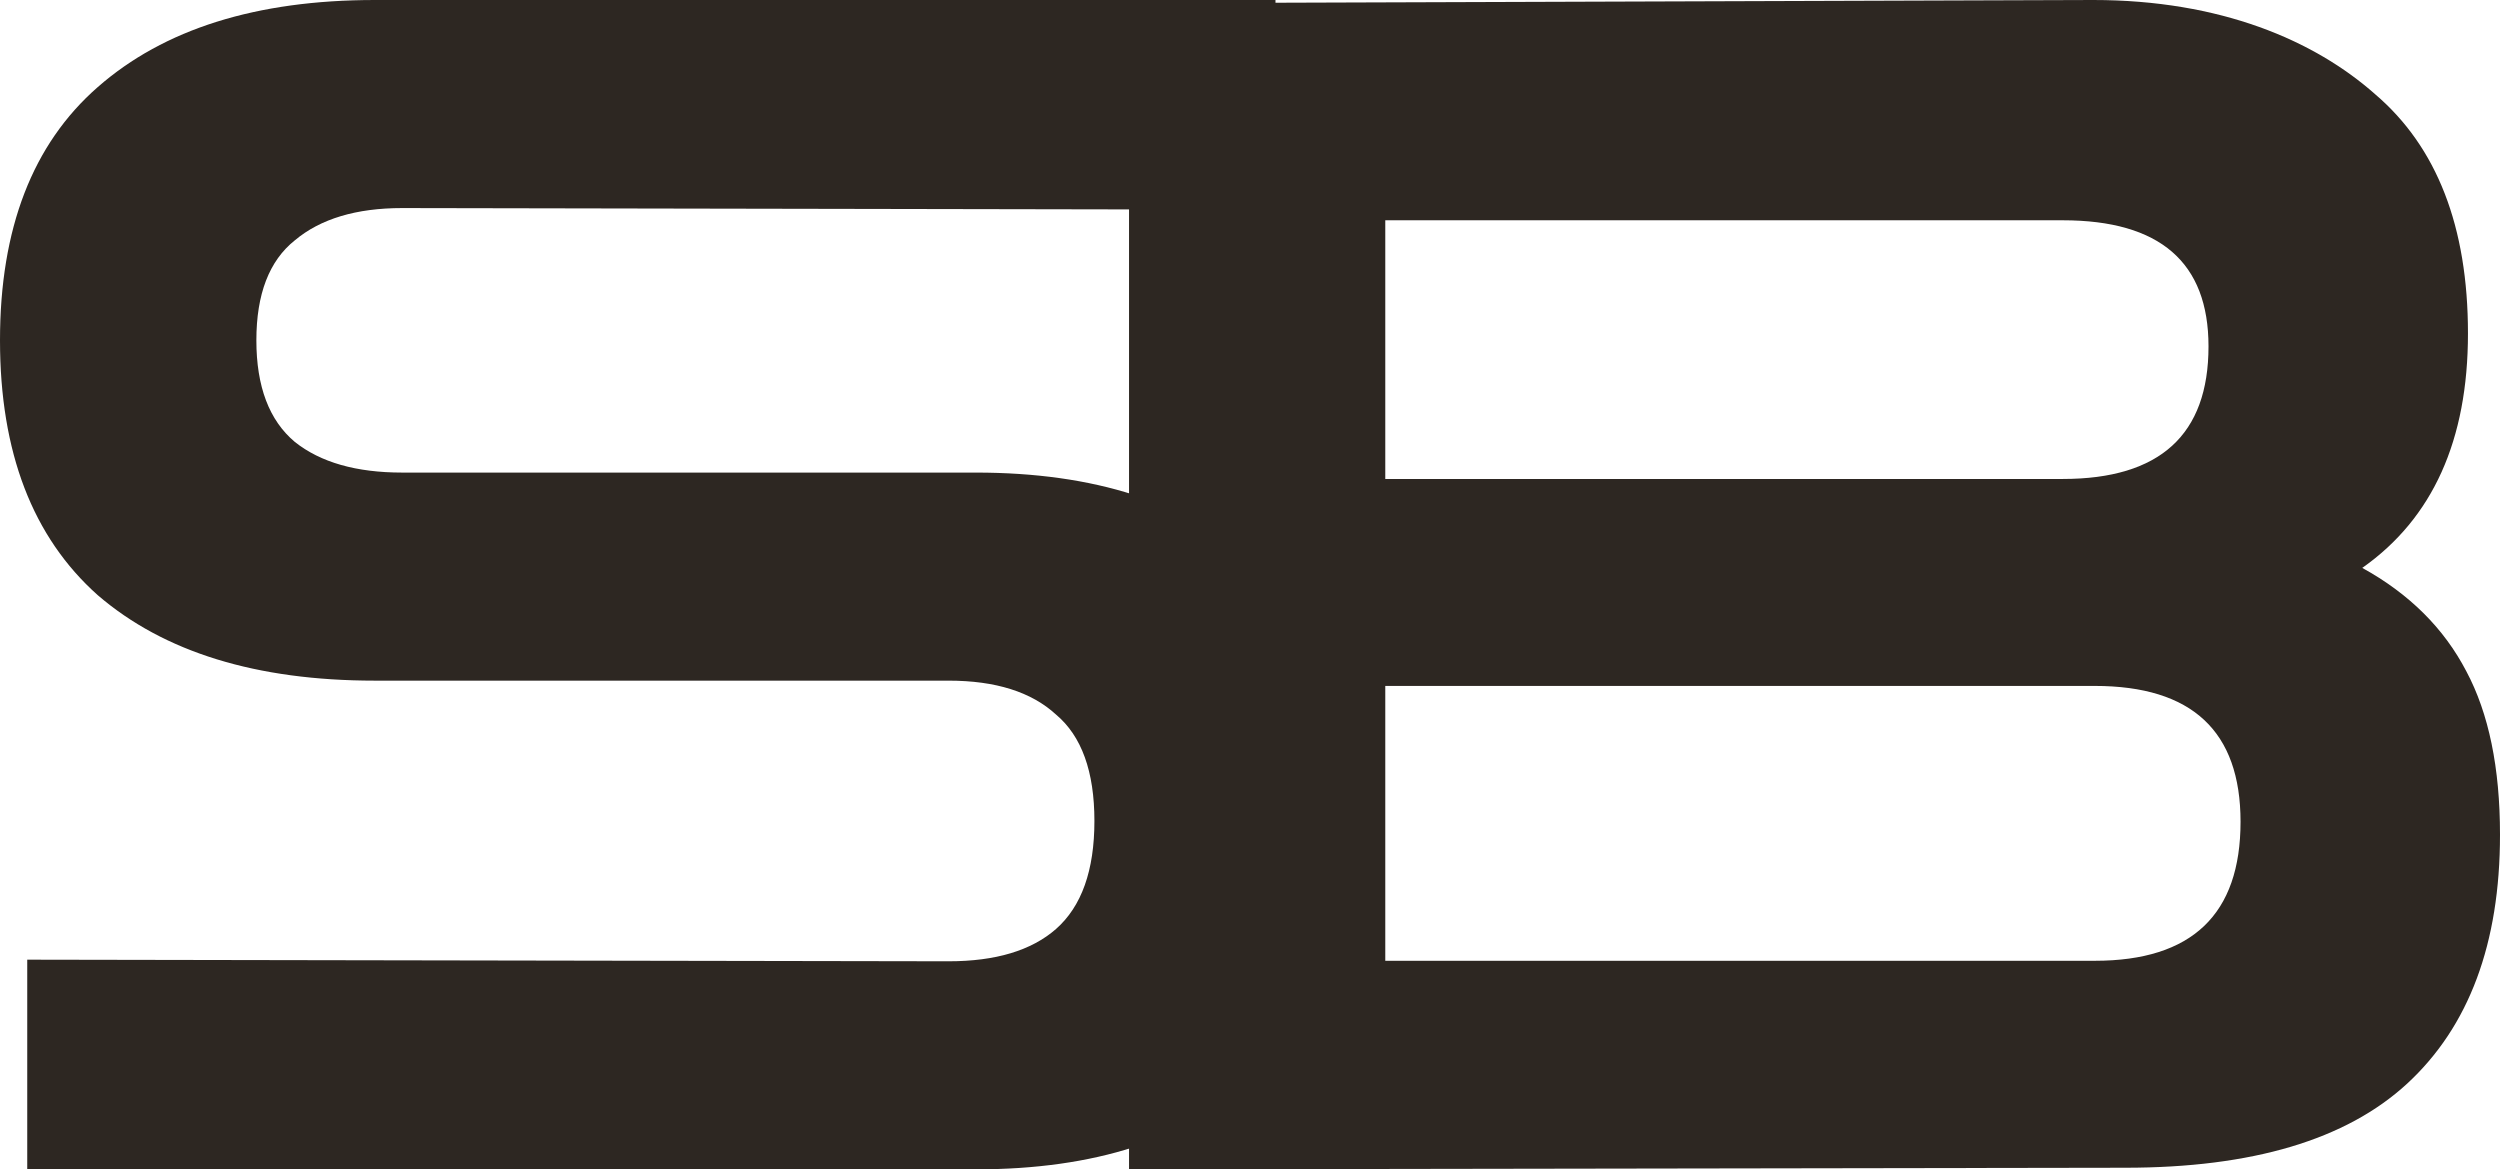
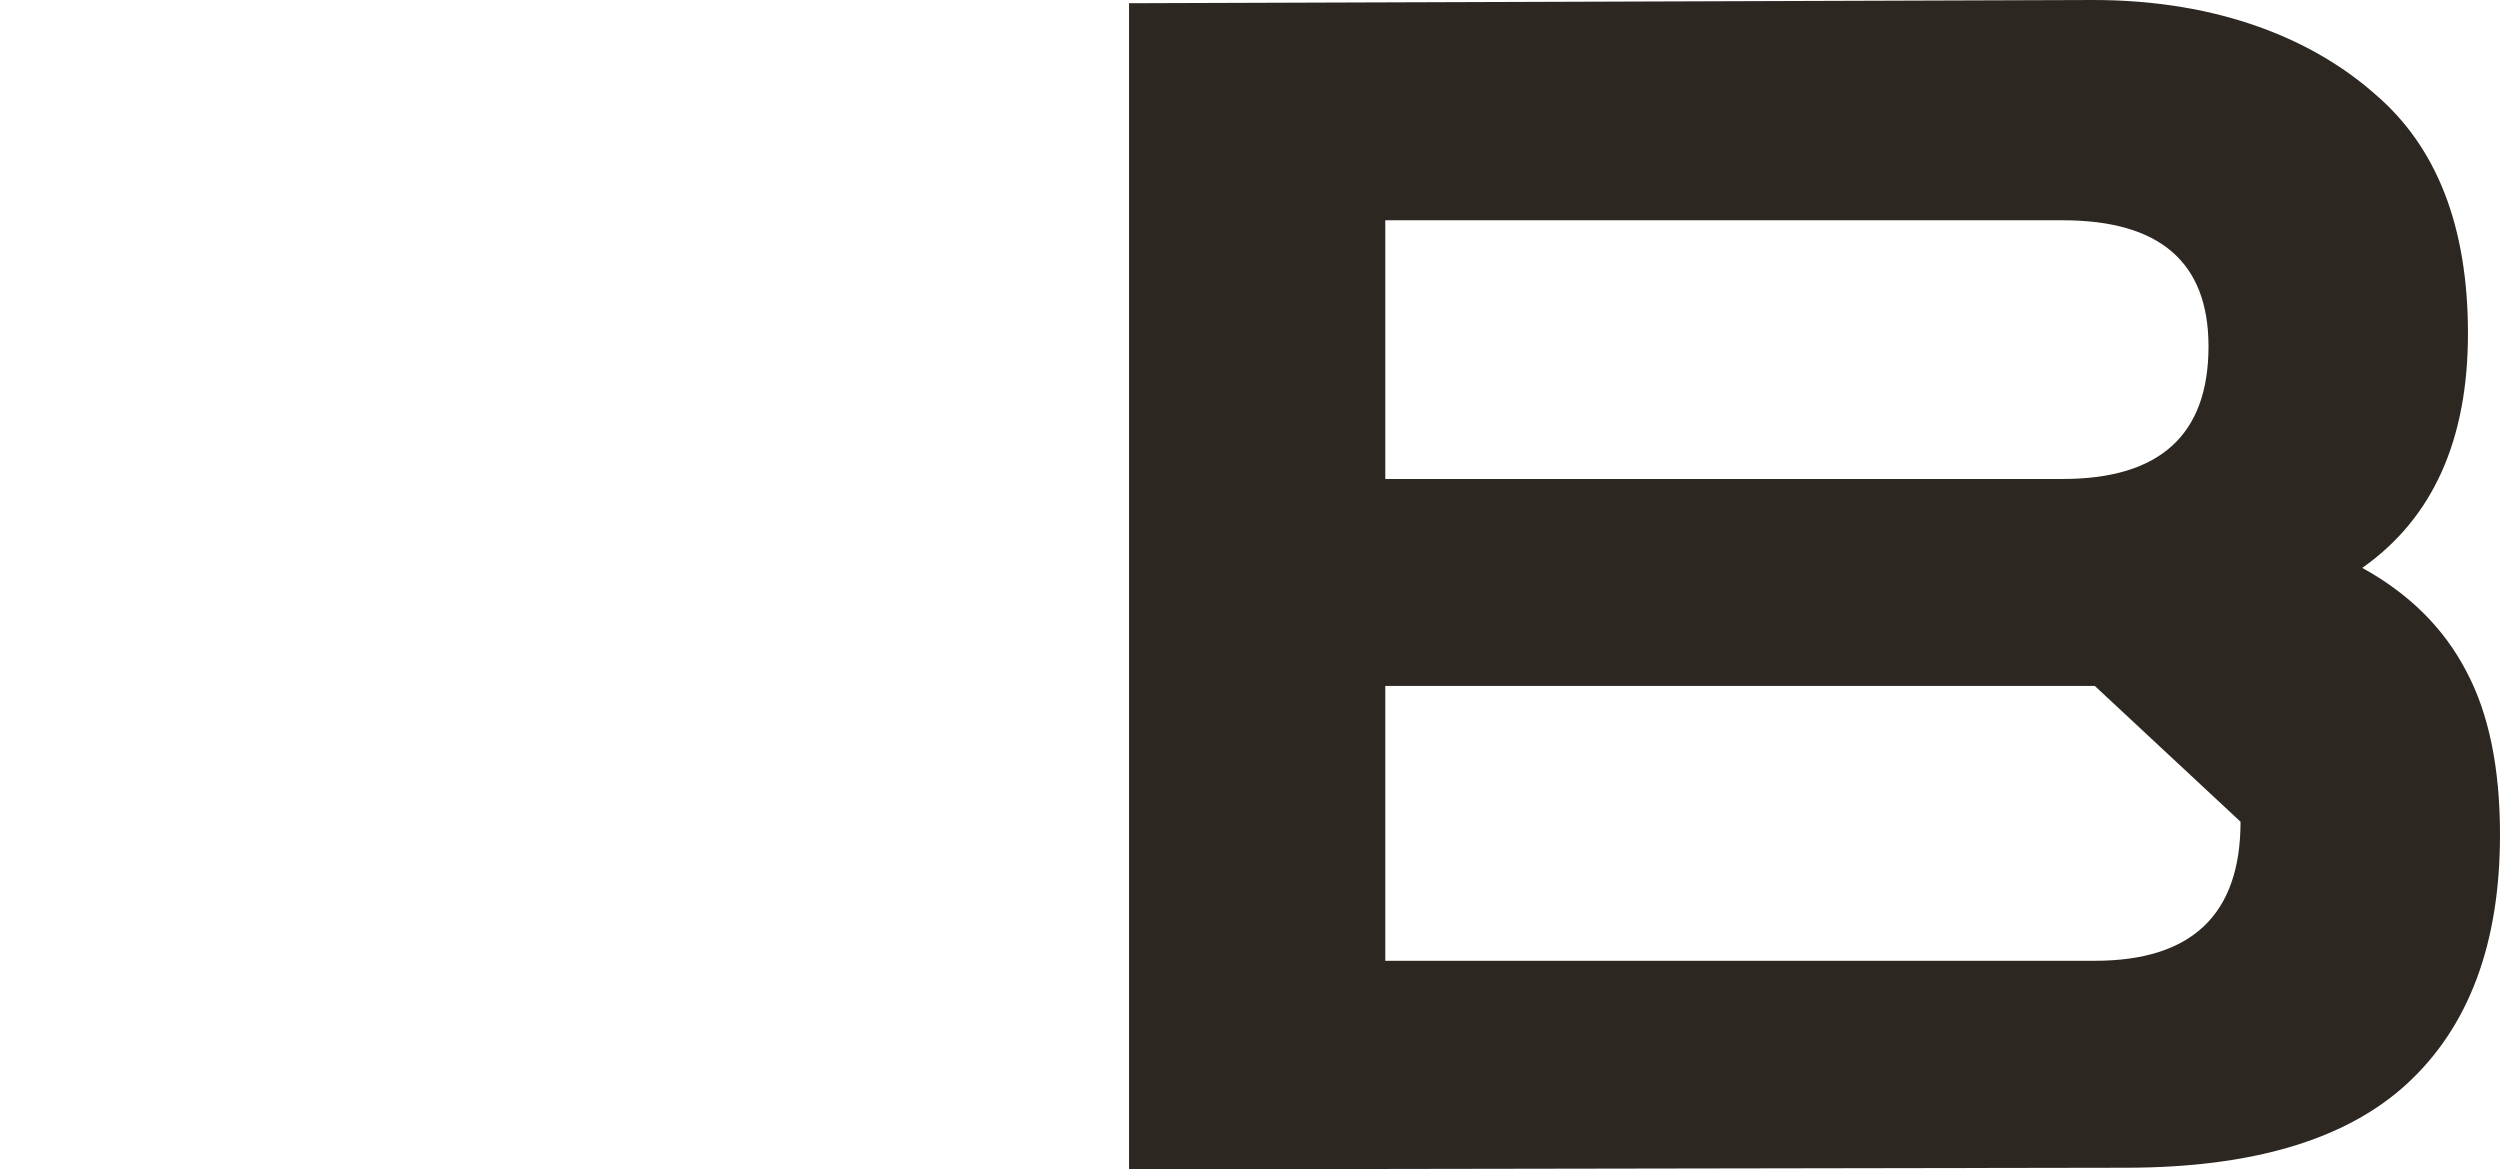
<svg xmlns="http://www.w3.org/2000/svg" width="124" height="58" viewBox="0 0 124 58" fill="none">
-   <path d="M56 58V0.16L103.822 0C110.125 0 114.785 1.998 117.804 4.671C120.875 7.291 122.411 11.247 122.411 16.54C122.411 21.833 120.664 25.709 117.168 28.168C119.498 29.451 121.22 31.162 122.332 33.3C123.444 35.385 124 38.085 124 41.4C124 46.8 122.464 50.916 119.393 53.75C116.374 56.53 111.713 57.92 105.411 57.92L56 58ZM102.313 10.926H68.71V23.757H102.313C107.132 23.757 109.542 21.565 109.542 17.181C109.542 13.011 107.132 10.926 102.313 10.926ZM103.902 34.022H68.71V47.655H103.902C108.721 47.655 111.131 45.356 111.131 40.758C111.131 36.267 108.721 34.022 103.902 34.022Z" fill="#2D2722" />
-   <path d="M1.351 58V47.6L47.051 47.68C49.382 47.68 51.157 47.147 52.376 46.08C53.648 44.96 54.283 43.173 54.283 40.72C54.283 38.267 53.648 36.507 52.376 35.44C51.157 34.32 49.382 33.76 47.051 33.76H18.598C12.716 33.76 8.133 32.347 4.848 29.52C1.616 26.64 0 22.427 0 16.88C0 11.333 1.616 7.147 4.848 4.32C8.133 1.44 12.716 0 18.598 0H63.264V10.4L19.949 10.32C17.671 10.32 15.896 10.853 14.624 11.92C13.352 12.933 12.716 14.587 12.716 16.88C12.716 19.173 13.352 20.853 14.624 21.92C15.896 22.933 17.671 23.44 19.949 23.44H48.402C54.283 23.44 58.84 24.907 62.072 27.84C65.358 30.72 67 35.013 67 40.72C67 46.373 65.358 50.667 62.072 53.6C58.84 56.533 54.283 58 48.402 58H1.351Z" fill="#2D2722" />
+   <path d="M56 58V0.16L103.822 0C110.125 0 114.785 1.998 117.804 4.671C120.875 7.291 122.411 11.247 122.411 16.54C122.411 21.833 120.664 25.709 117.168 28.168C119.498 29.451 121.22 31.162 122.332 33.3C123.444 35.385 124 38.085 124 41.4C124 46.8 122.464 50.916 119.393 53.75C116.374 56.53 111.713 57.92 105.411 57.92L56 58ZM102.313 10.926H68.71V23.757H102.313C107.132 23.757 109.542 21.565 109.542 17.181C109.542 13.011 107.132 10.926 102.313 10.926ZM103.902 34.022H68.71V47.655H103.902C108.721 47.655 111.131 45.356 111.131 40.758Z" fill="#2D2722" />
</svg>